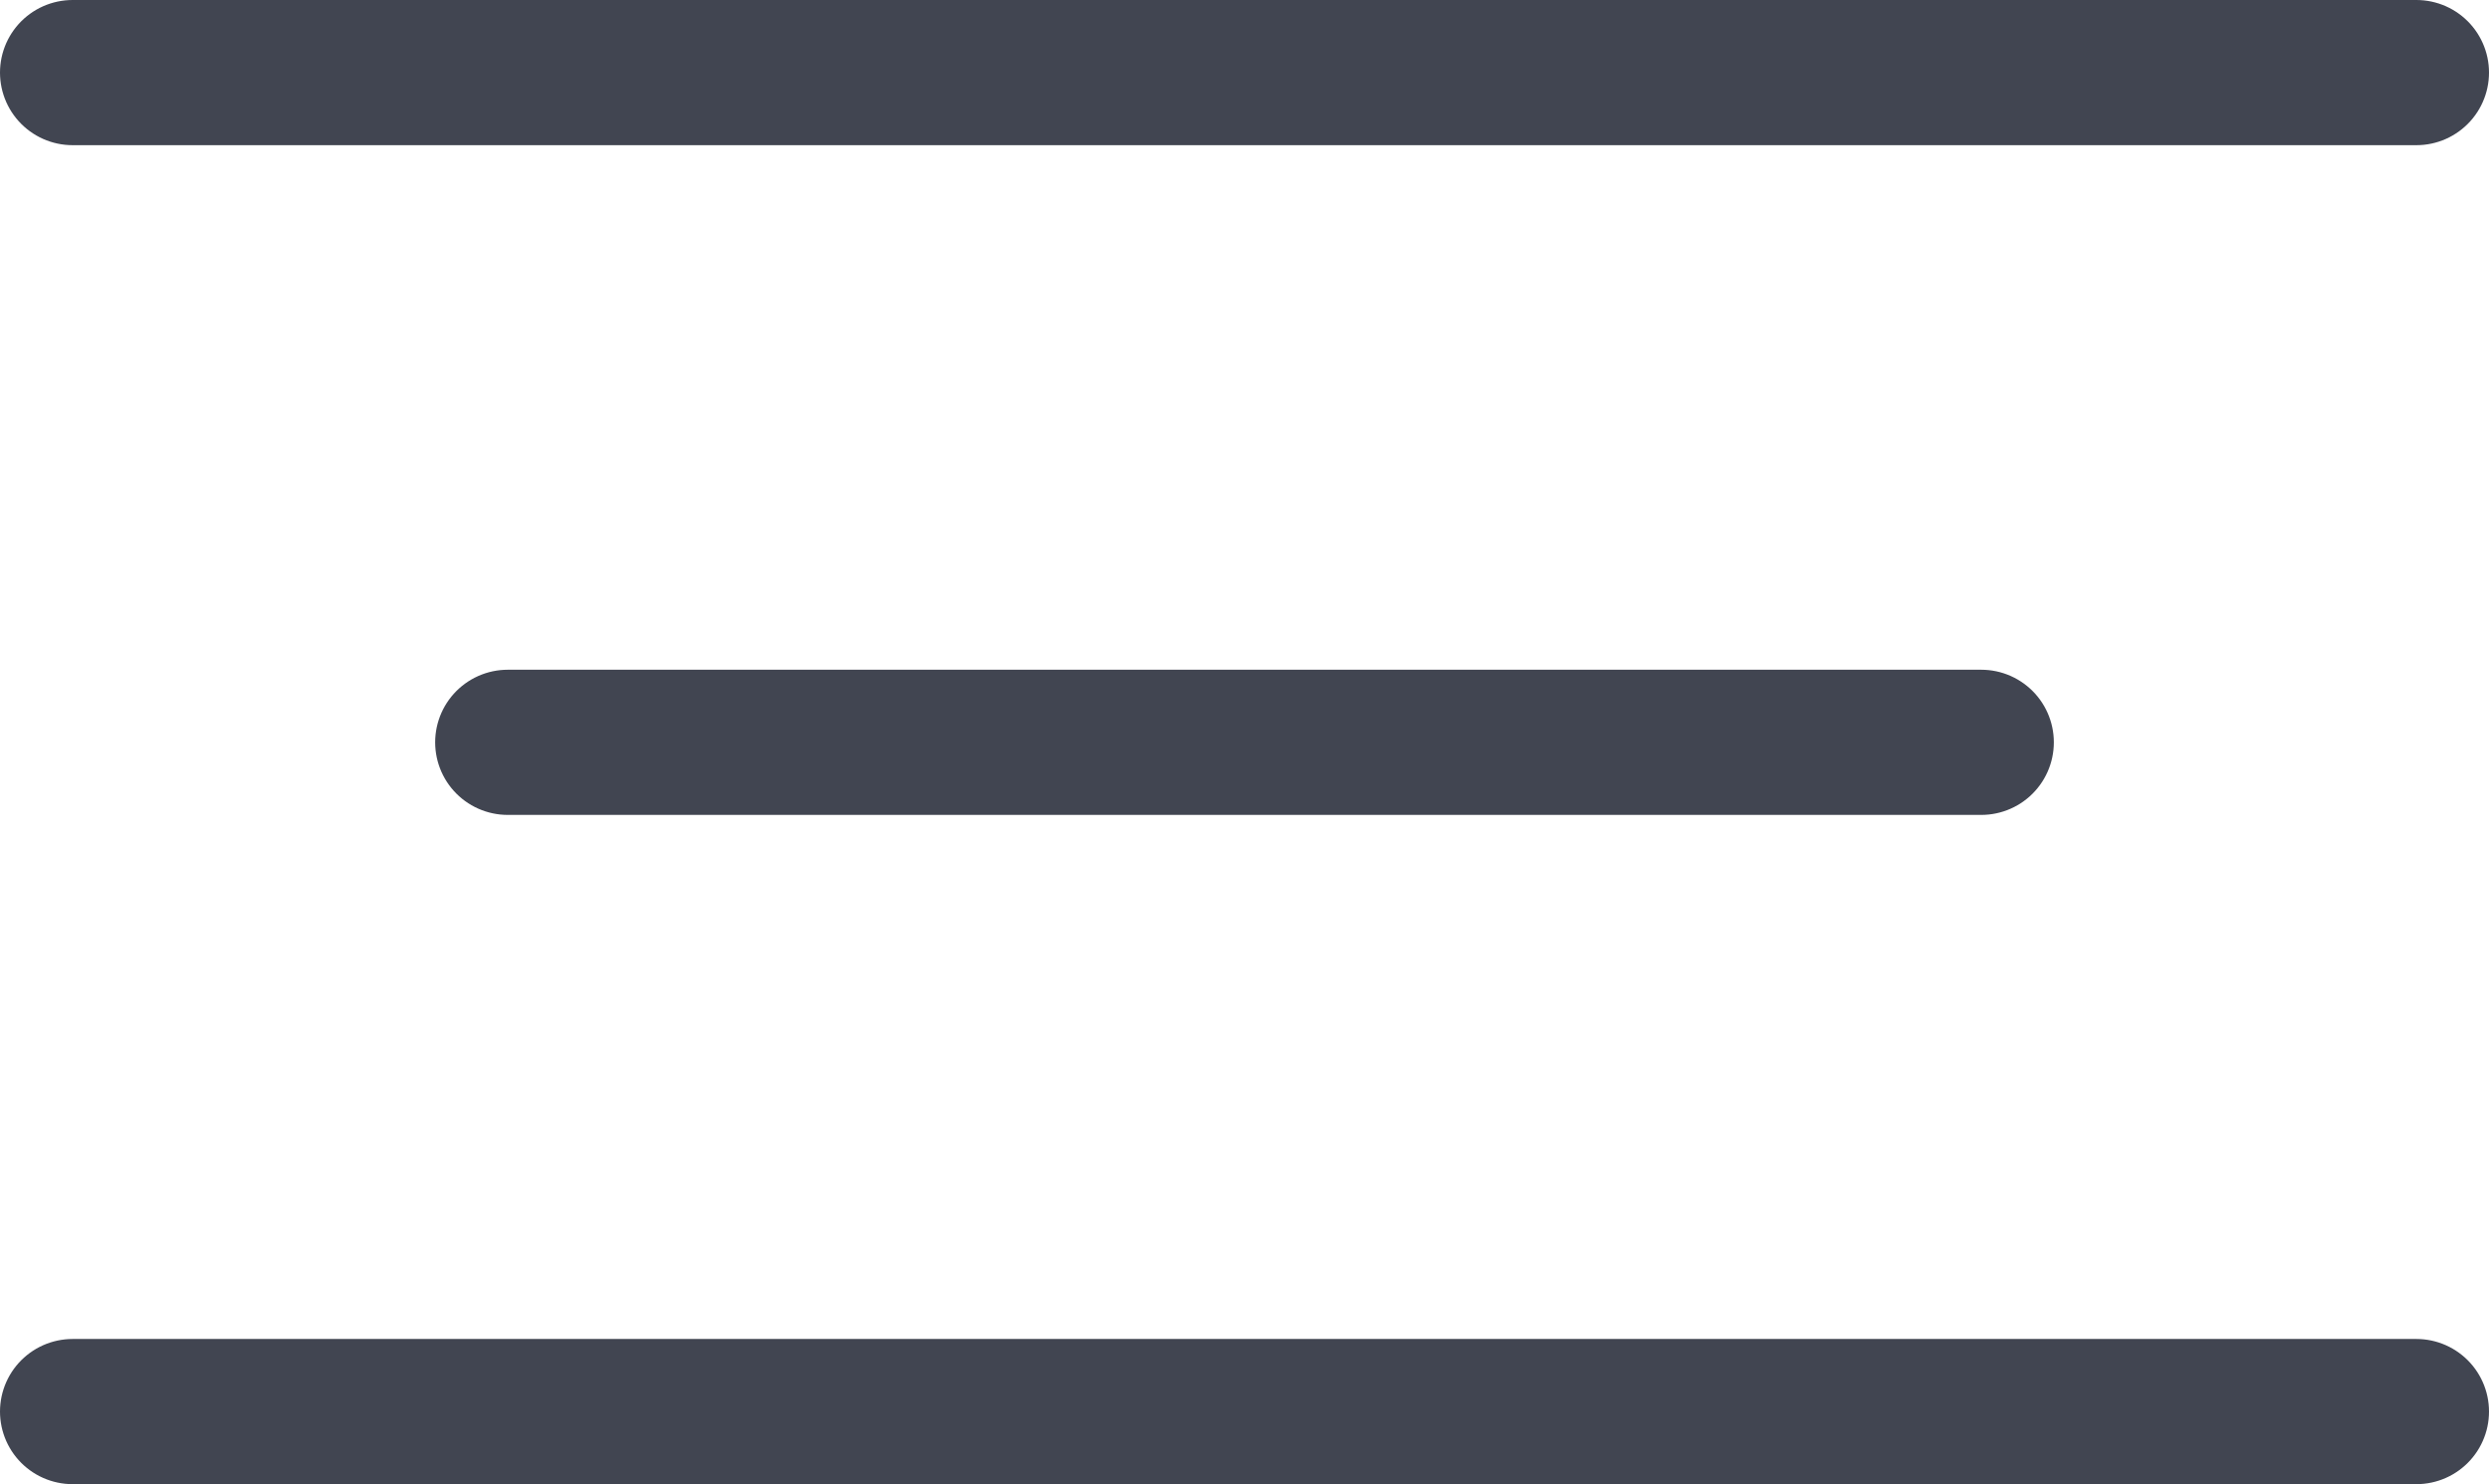
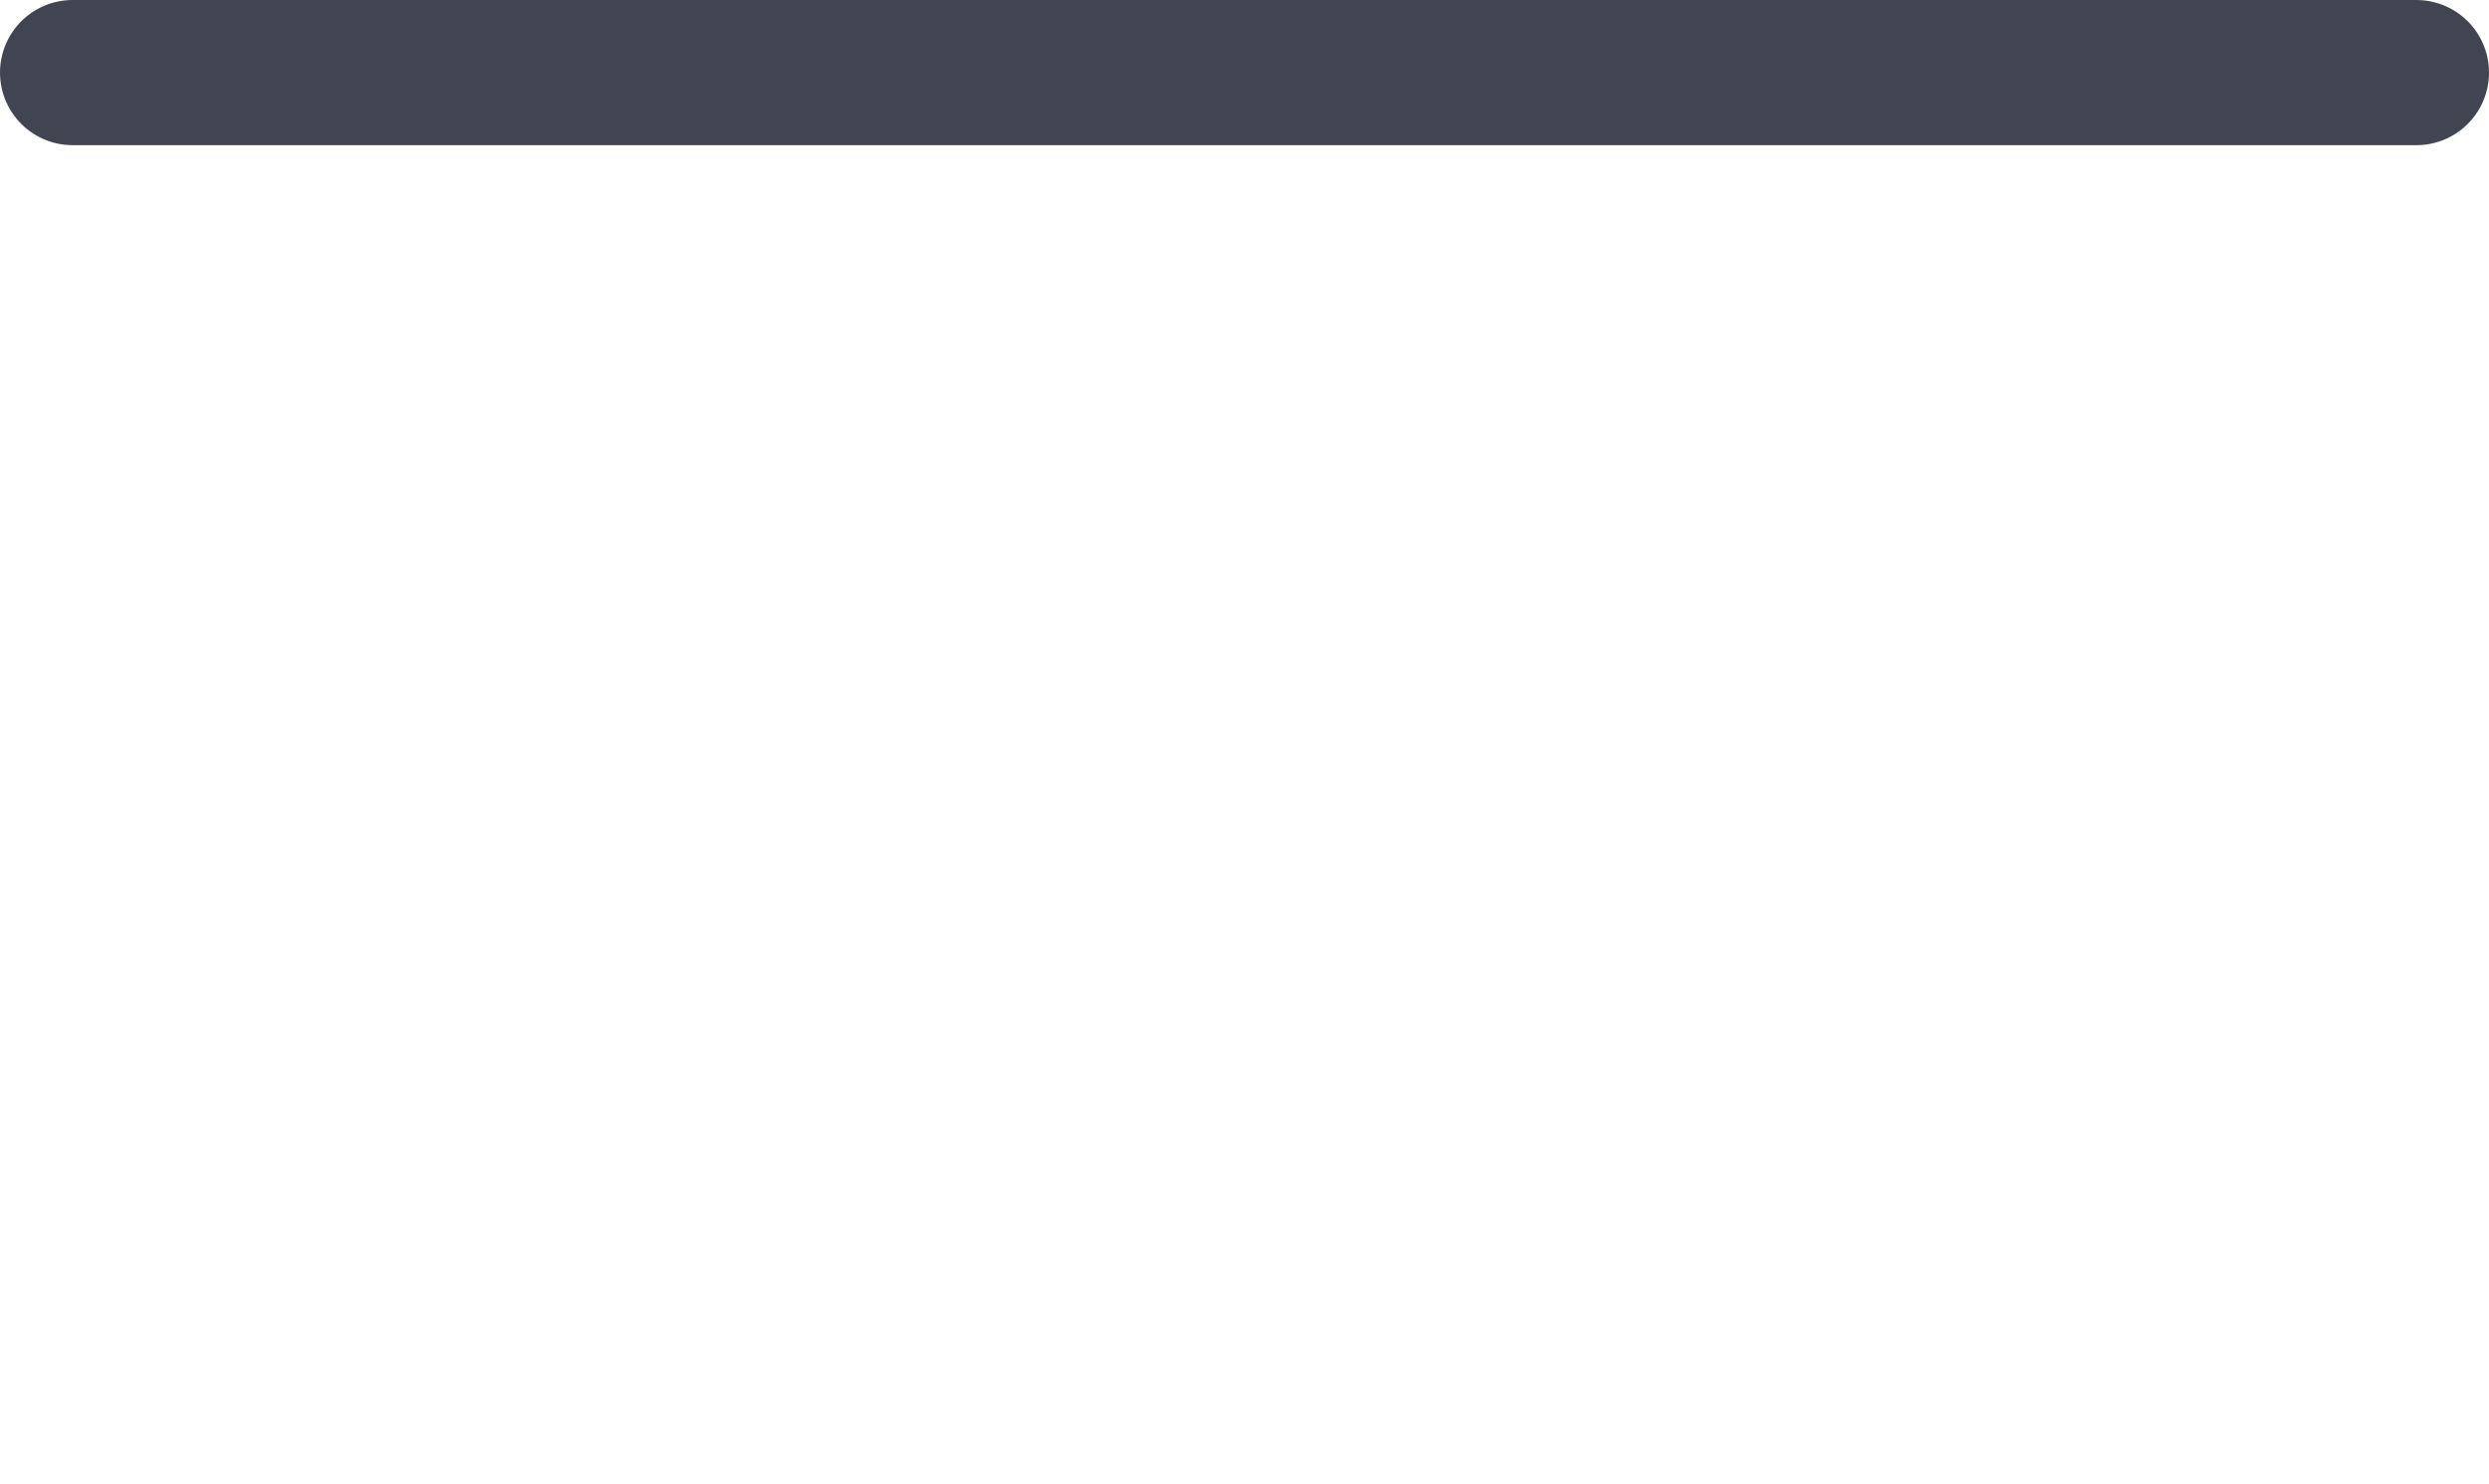
<svg xmlns="http://www.w3.org/2000/svg" id="Livello_2" viewBox="0 0 51.42 30.67">
  <defs>
    <style>.cls-1{fill:none;stroke:#414551;stroke-linecap:round;stroke-width:3px;}</style>
  </defs>
  <g id="Livello_1-2">
    <g id="Raggruppa_3">
      <g id="Raggruppa_6">
        <line id="Linea_1" class="cls-1" x1="1.5" y1="1.5" x2="49.92" y2="1.5" />
-         <line id="Linea_2" class="cls-1" x1="10.49" y1="15.34" x2="40.93" y2="15.34" />
-         <line id="Linea_3" class="cls-1" x1="1.5" y1="29.17" x2="49.92" y2="29.17" />
      </g>
    </g>
  </g>
</svg>